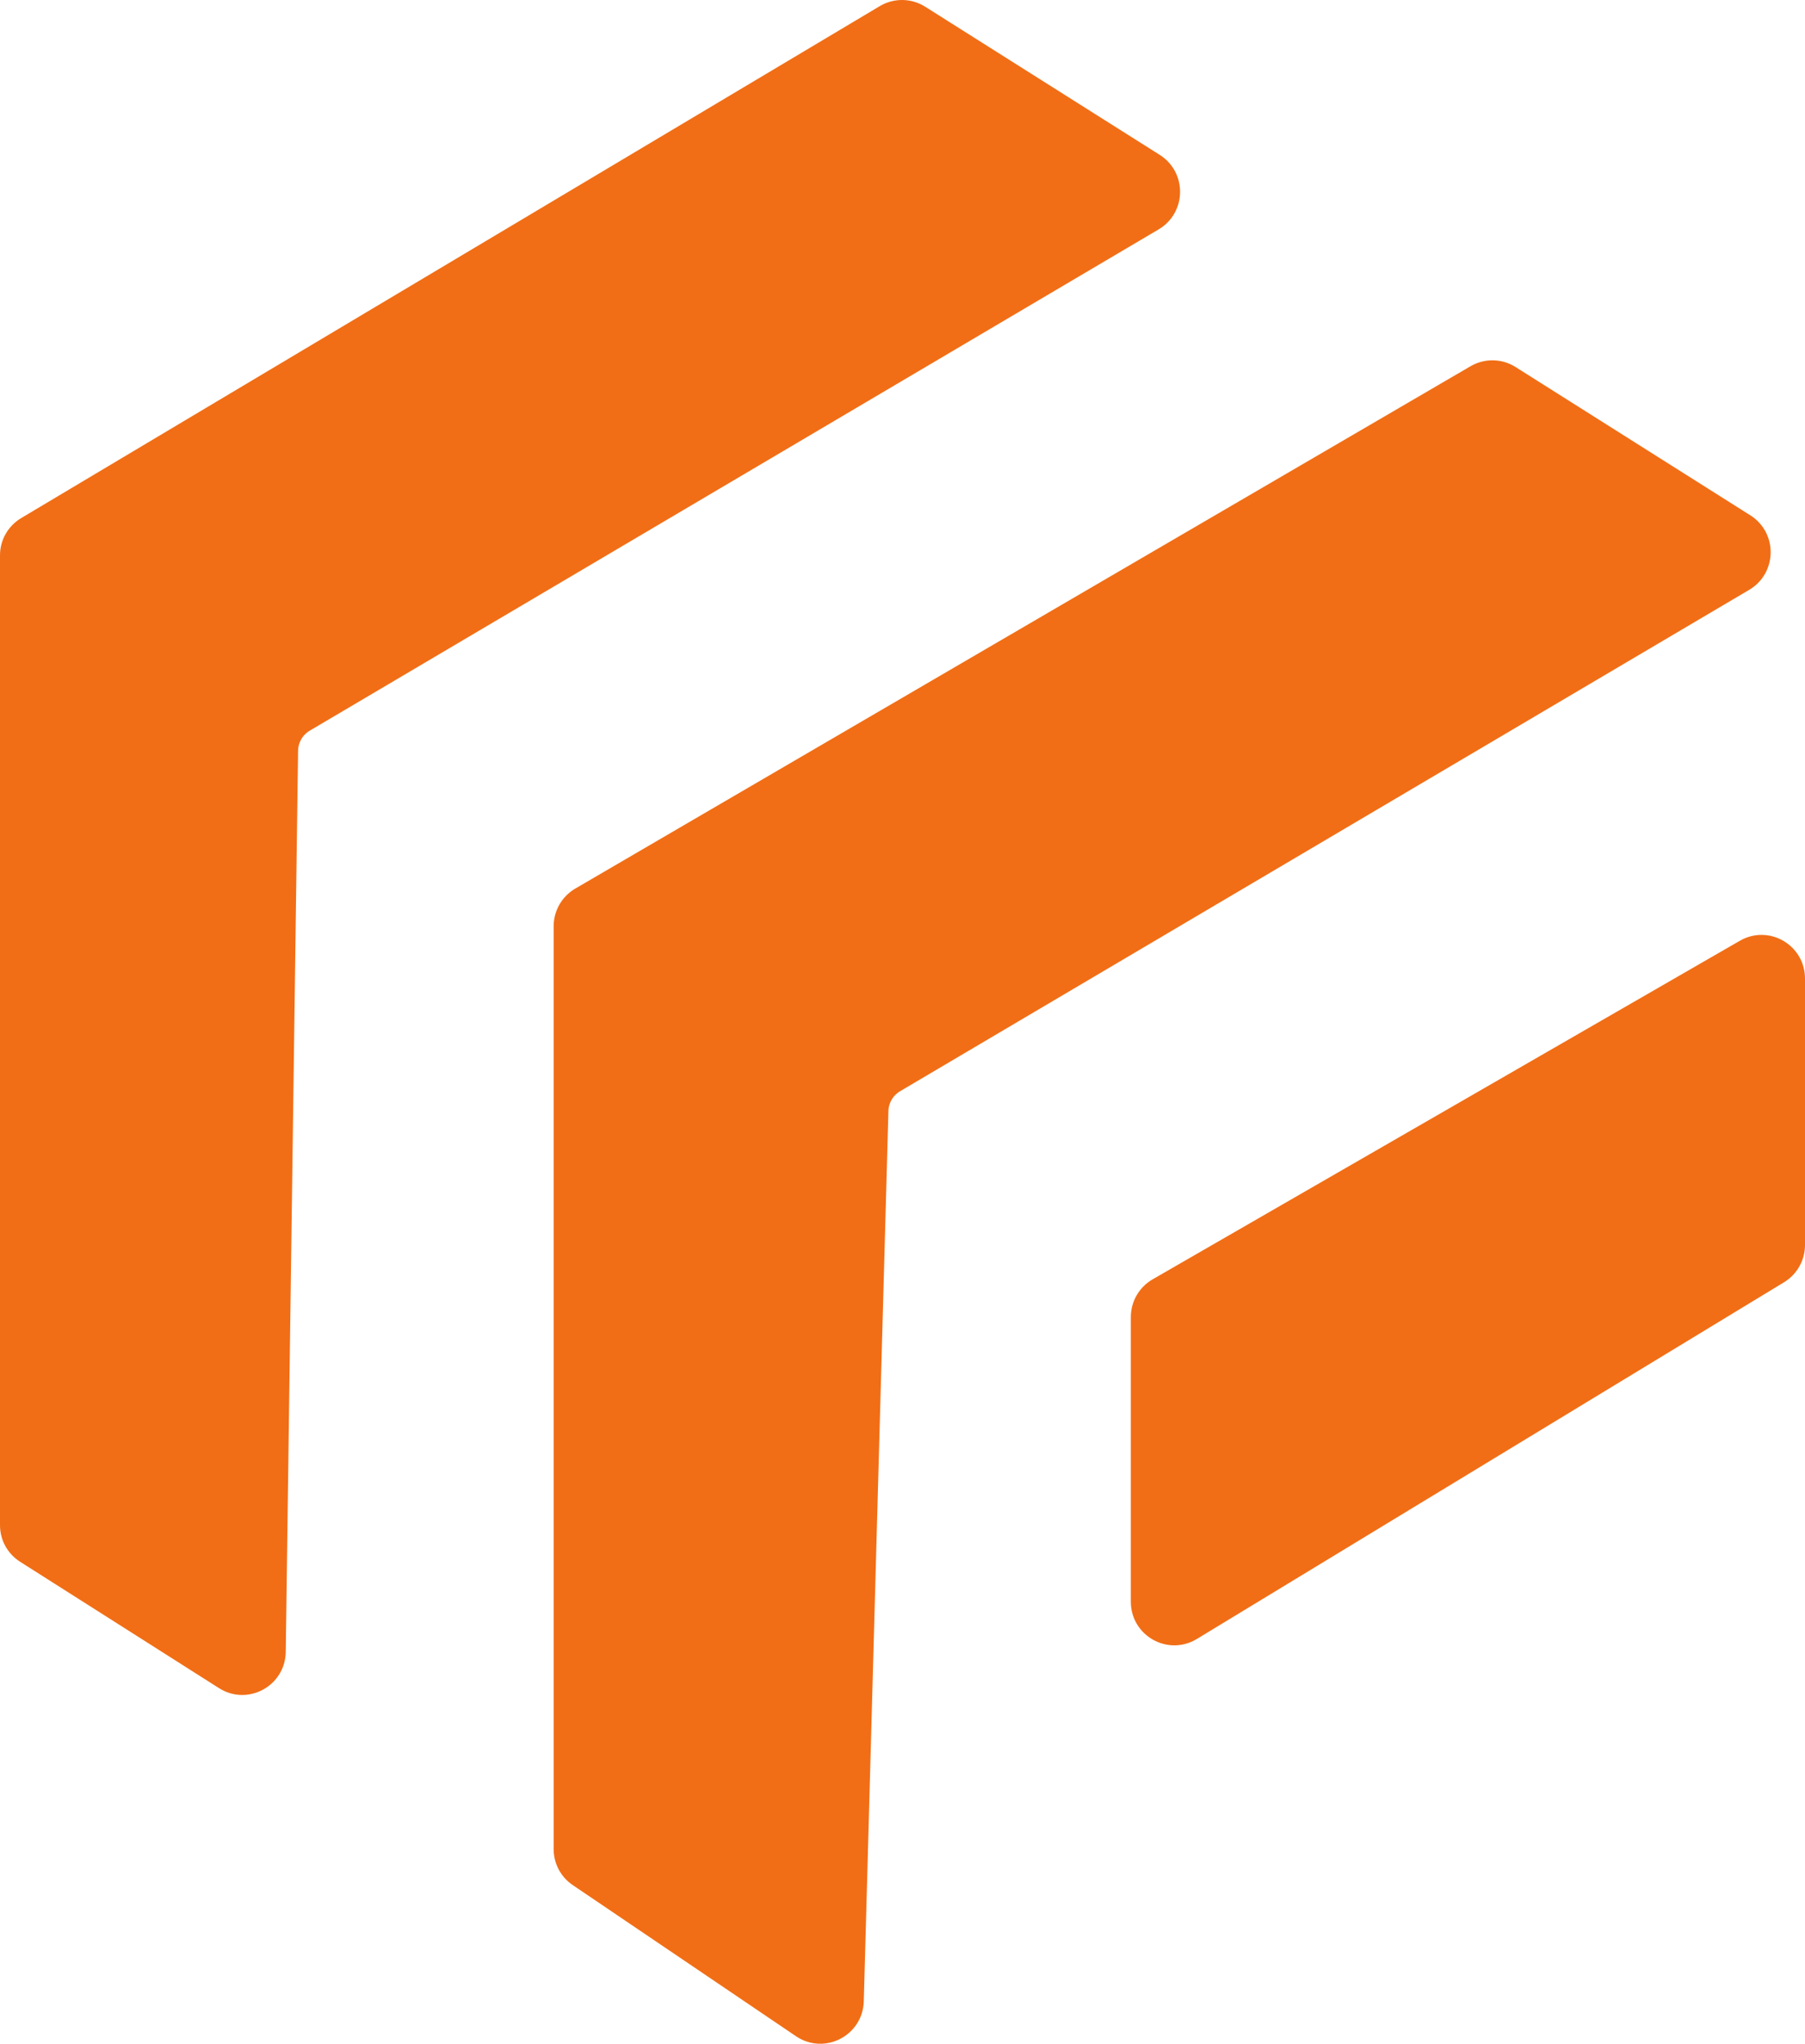
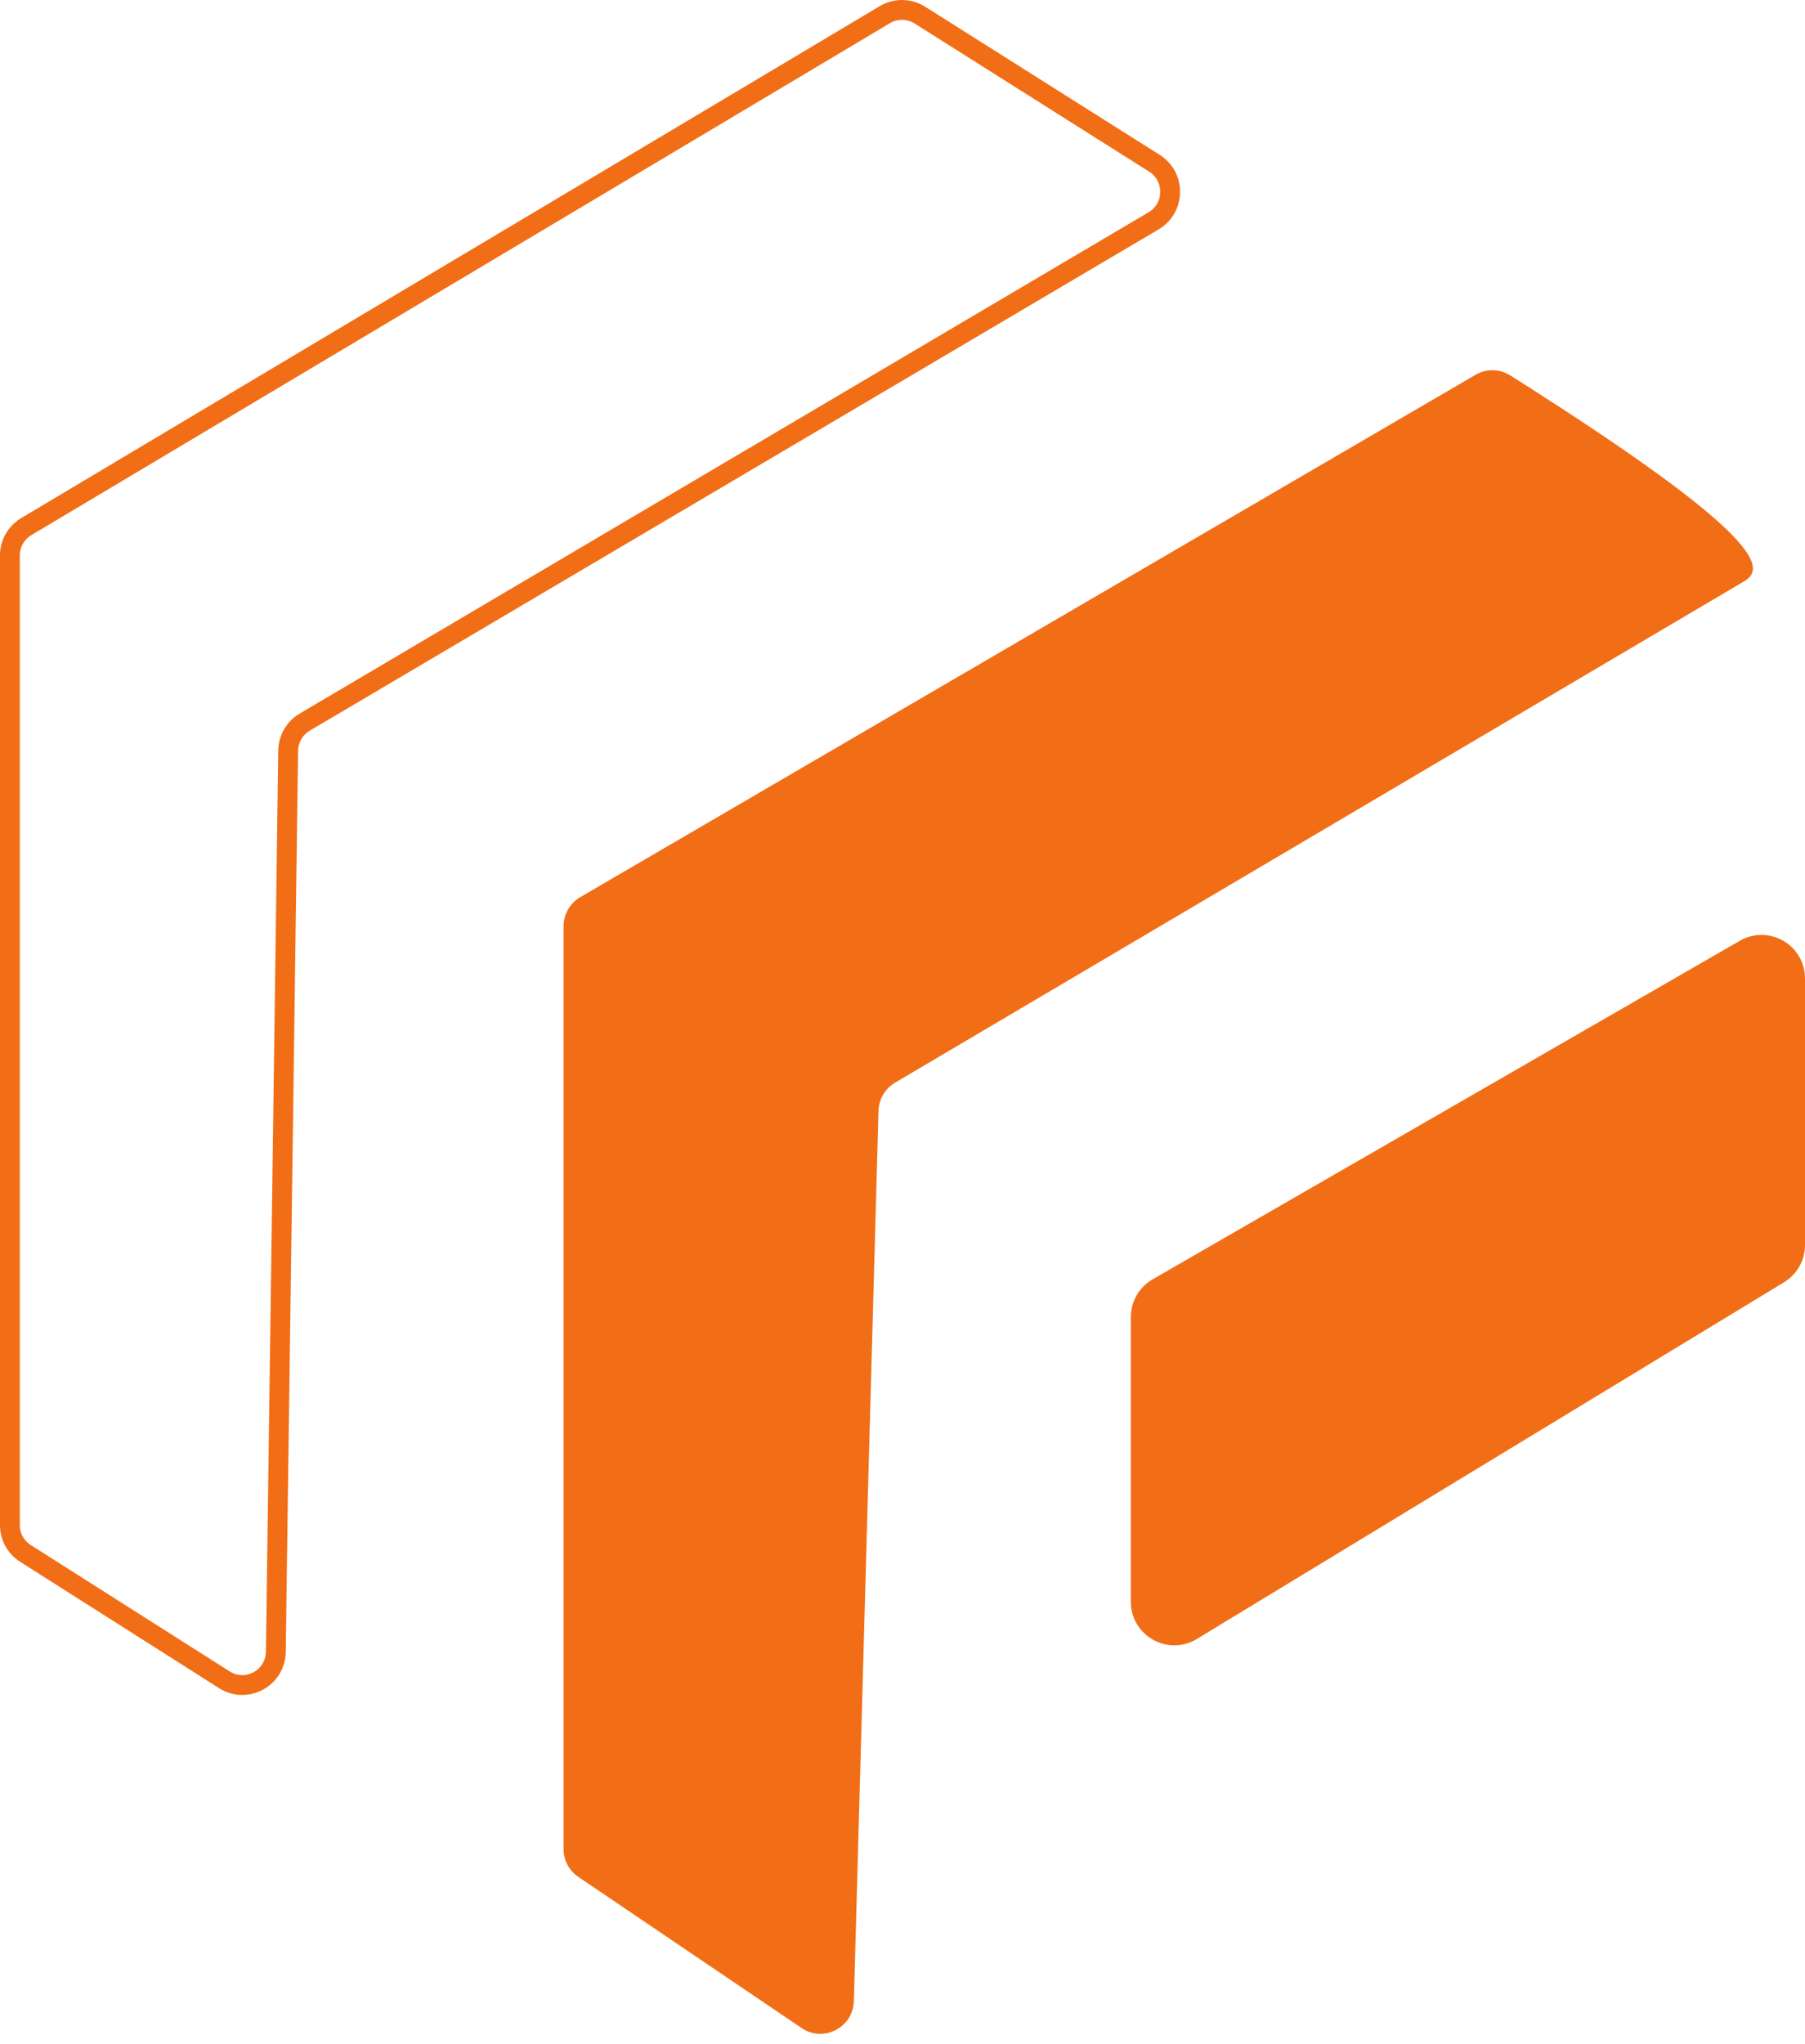
<svg xmlns="http://www.w3.org/2000/svg" width="91" height="103" viewBox="0 0 91 103" fill="none">
  <path d="M89.684 64.195L60.079 82.173C58.951 82.858 57.511 82.043 57.511 80.721V66.38C57.511 65.772 57.835 65.211 58.36 64.908L87.966 47.845C89.094 47.194 90.5 48.011 90.5 49.317V62.743C90.5 63.337 90.191 63.888 89.684 64.195Z" fill="#F16E16" />
-   <path d="M0.5 76.867V27.986C0.5 27.387 0.815 26.843 1.328 26.537L44.611 0.738C45.157 0.413 45.838 0.421 46.376 0.761L58.203 8.229C59.276 8.907 59.253 10.484 58.16 11.129L15.362 36.393C14.852 36.693 14.536 37.239 14.528 37.833L13.906 83.245C13.888 84.572 12.428 85.366 11.31 84.656L1.287 78.29C0.797 77.979 0.5 77.449 0.5 76.867Z" fill="#F16E16" />
-   <path d="M28.413 93.195V46.68C28.413 46.075 28.734 45.518 29.255 45.214L74.39 18.889C74.934 18.572 75.608 18.583 76.141 18.92L87.978 26.394C89.051 27.071 89.027 28.649 87.935 29.294L45.123 54.565C44.621 54.862 44.306 55.397 44.29 55.981L43.048 100.847C43.011 102.185 41.517 102.956 40.411 102.207L29.159 94.592C28.693 94.277 28.413 93.759 28.413 93.195Z" fill="#F16E16" />
+   <path d="M28.413 93.195V46.68C28.413 46.075 28.734 45.518 29.255 45.214L74.39 18.889C74.934 18.572 75.608 18.583 76.141 18.92C89.051 27.071 89.027 28.649 87.935 29.294L45.123 54.565C44.621 54.862 44.306 55.397 44.29 55.981L43.048 100.847C43.011 102.185 41.517 102.956 40.411 102.207L29.159 94.592C28.693 94.277 28.413 93.759 28.413 93.195Z" fill="#F16E16" />
  <path d="M89.684 64.195L60.079 82.173C58.951 82.858 57.511 82.043 57.511 80.721V66.38C57.511 65.772 57.835 65.211 58.36 64.908L87.966 47.845C89.094 47.194 90.5 48.011 90.5 49.317V62.743C90.5 63.337 90.191 63.888 89.684 64.195Z" stroke="#F16E16" />
  <path d="M0.5 76.867V27.986C0.5 27.387 0.815 26.843 1.328 26.537L44.611 0.738C45.157 0.413 45.838 0.421 46.376 0.761L58.203 8.229C59.276 8.907 59.253 10.484 58.16 11.129L15.362 36.393C14.852 36.693 14.536 37.239 14.528 37.833L13.906 83.245C13.888 84.572 12.428 85.366 11.31 84.656L1.287 78.29C0.797 77.979 0.5 77.449 0.5 76.867Z" stroke="#F16E16" />
-   <path d="M28.413 93.195V46.68C28.413 46.075 28.734 45.518 29.255 45.214L74.39 18.889C74.934 18.572 75.608 18.583 76.141 18.92L87.978 26.394C89.051 27.071 89.027 28.649 87.935 29.294L45.123 54.565C44.621 54.862 44.306 55.397 44.29 55.981L43.048 100.847C43.011 102.185 41.517 102.956 40.411 102.207L29.159 94.592C28.693 94.277 28.413 93.759 28.413 93.195Z" stroke="#F16E16" />
</svg>